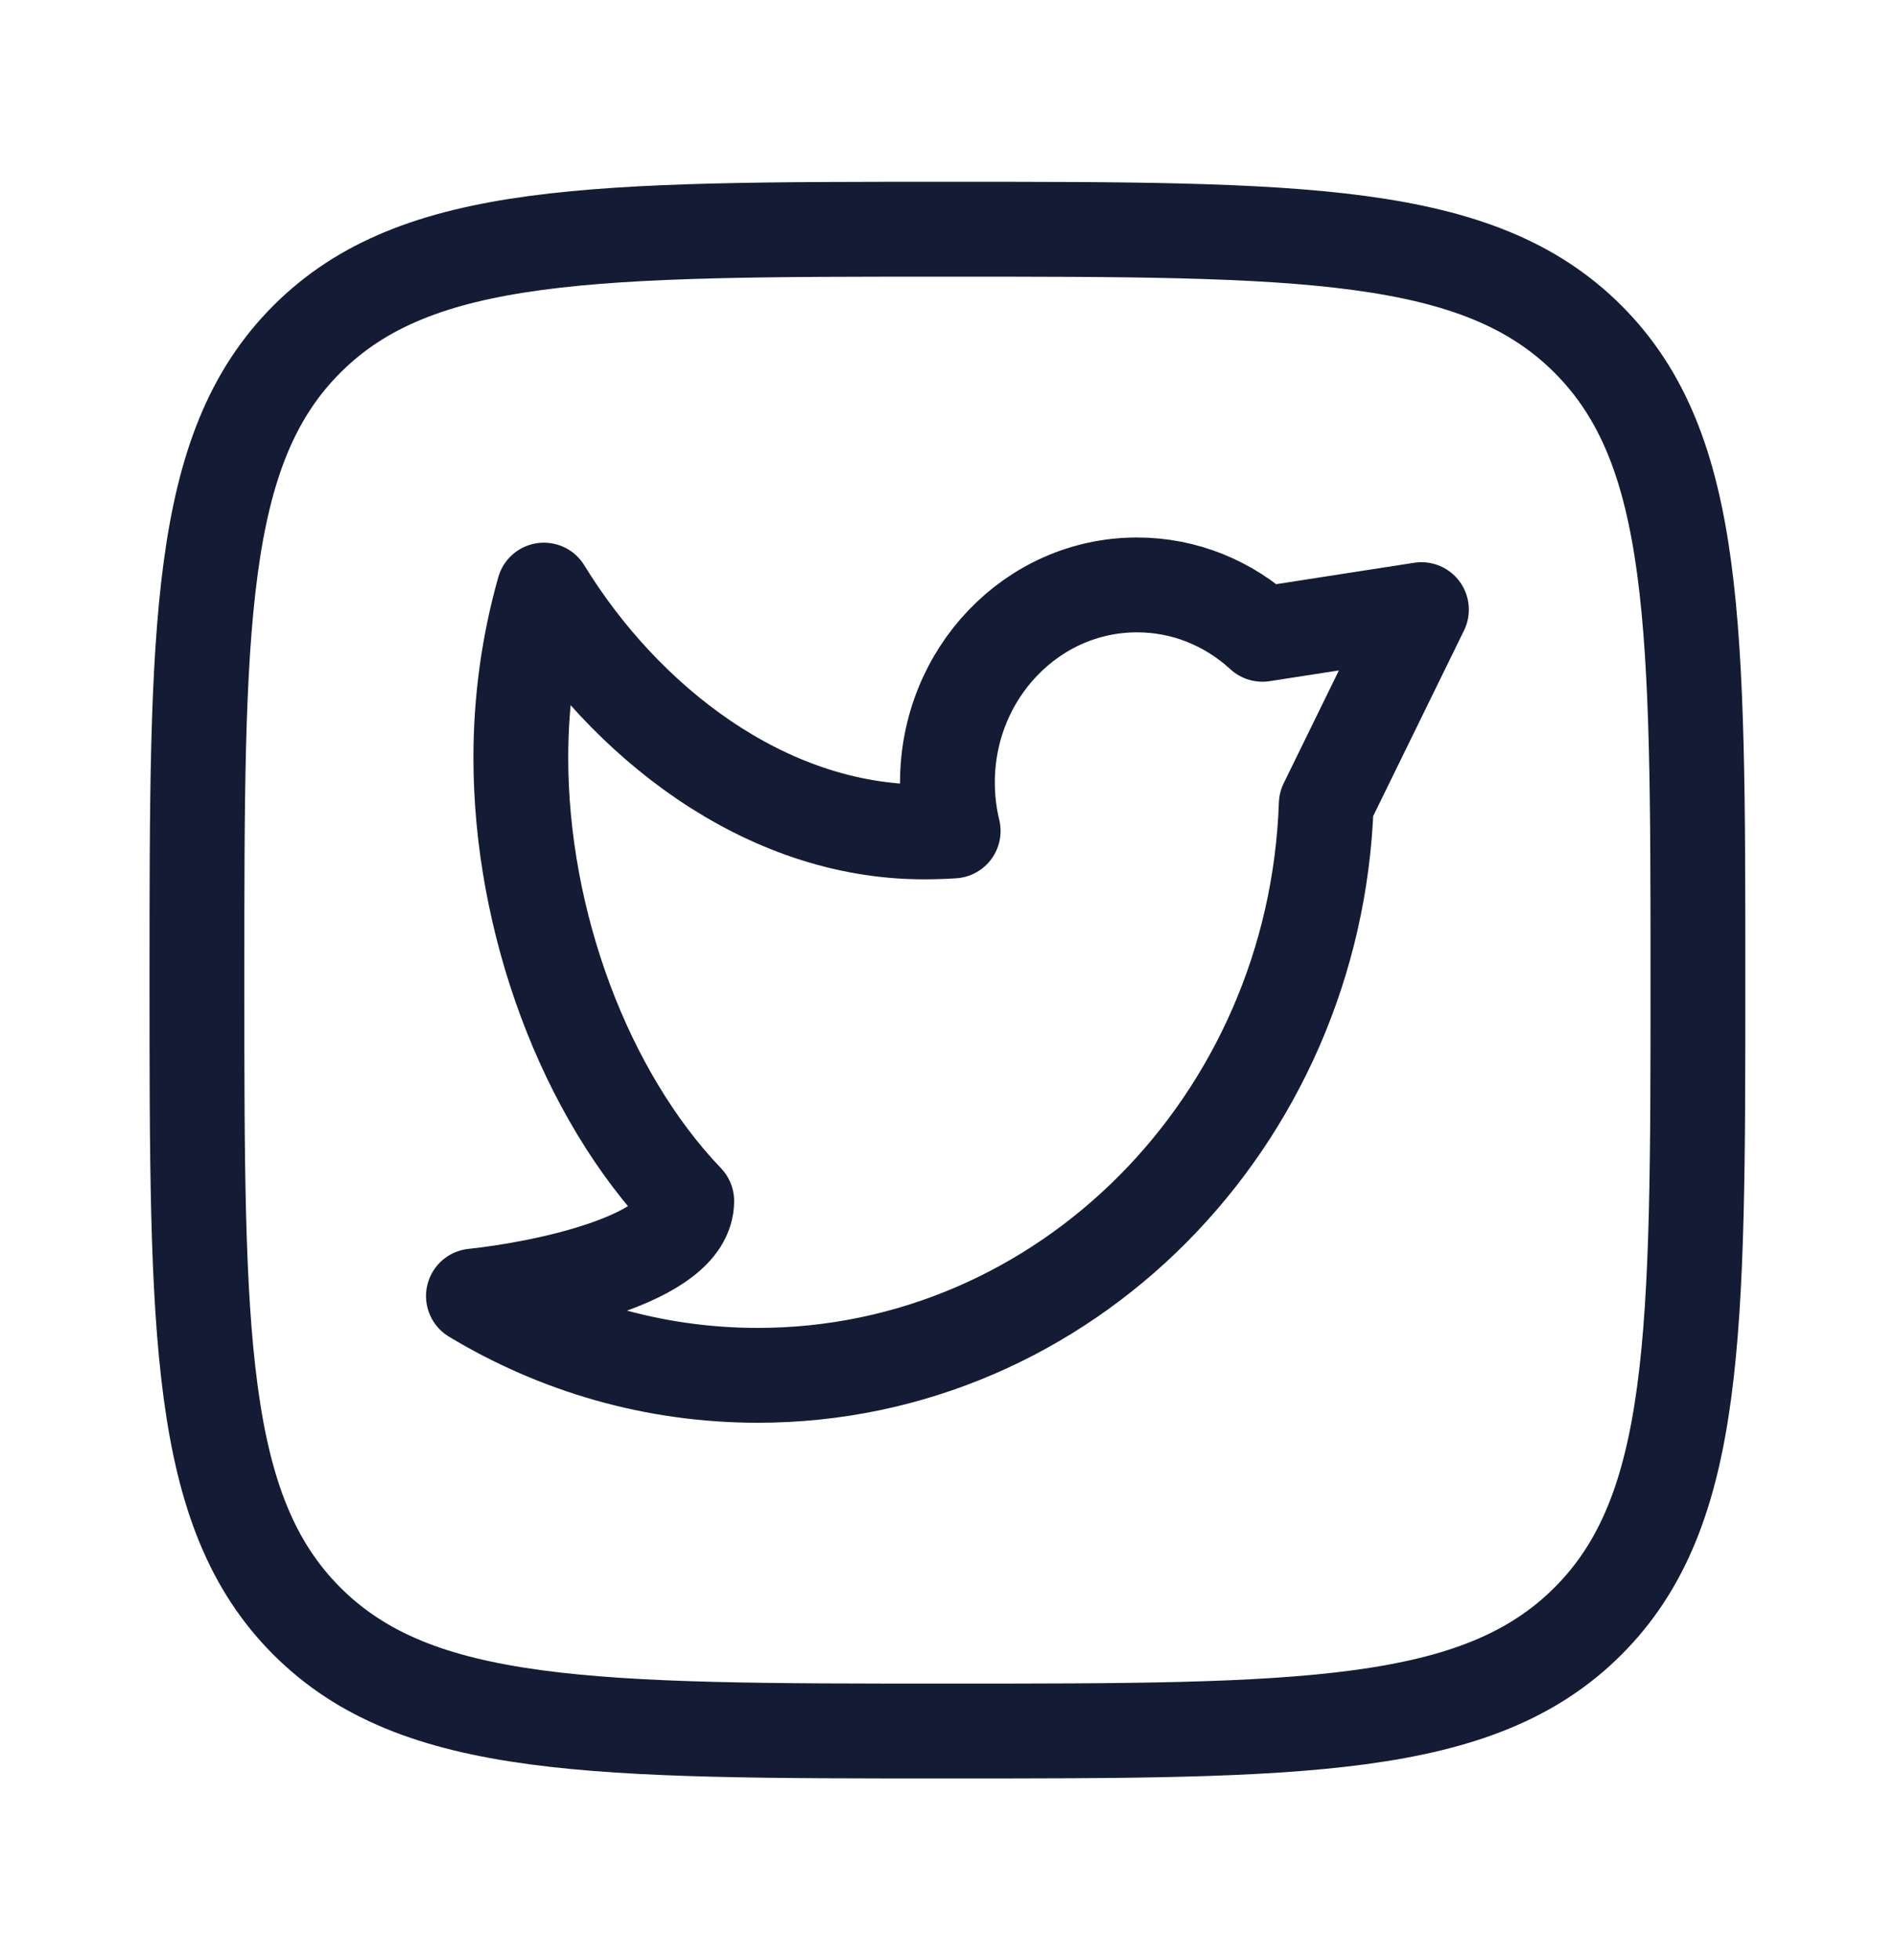
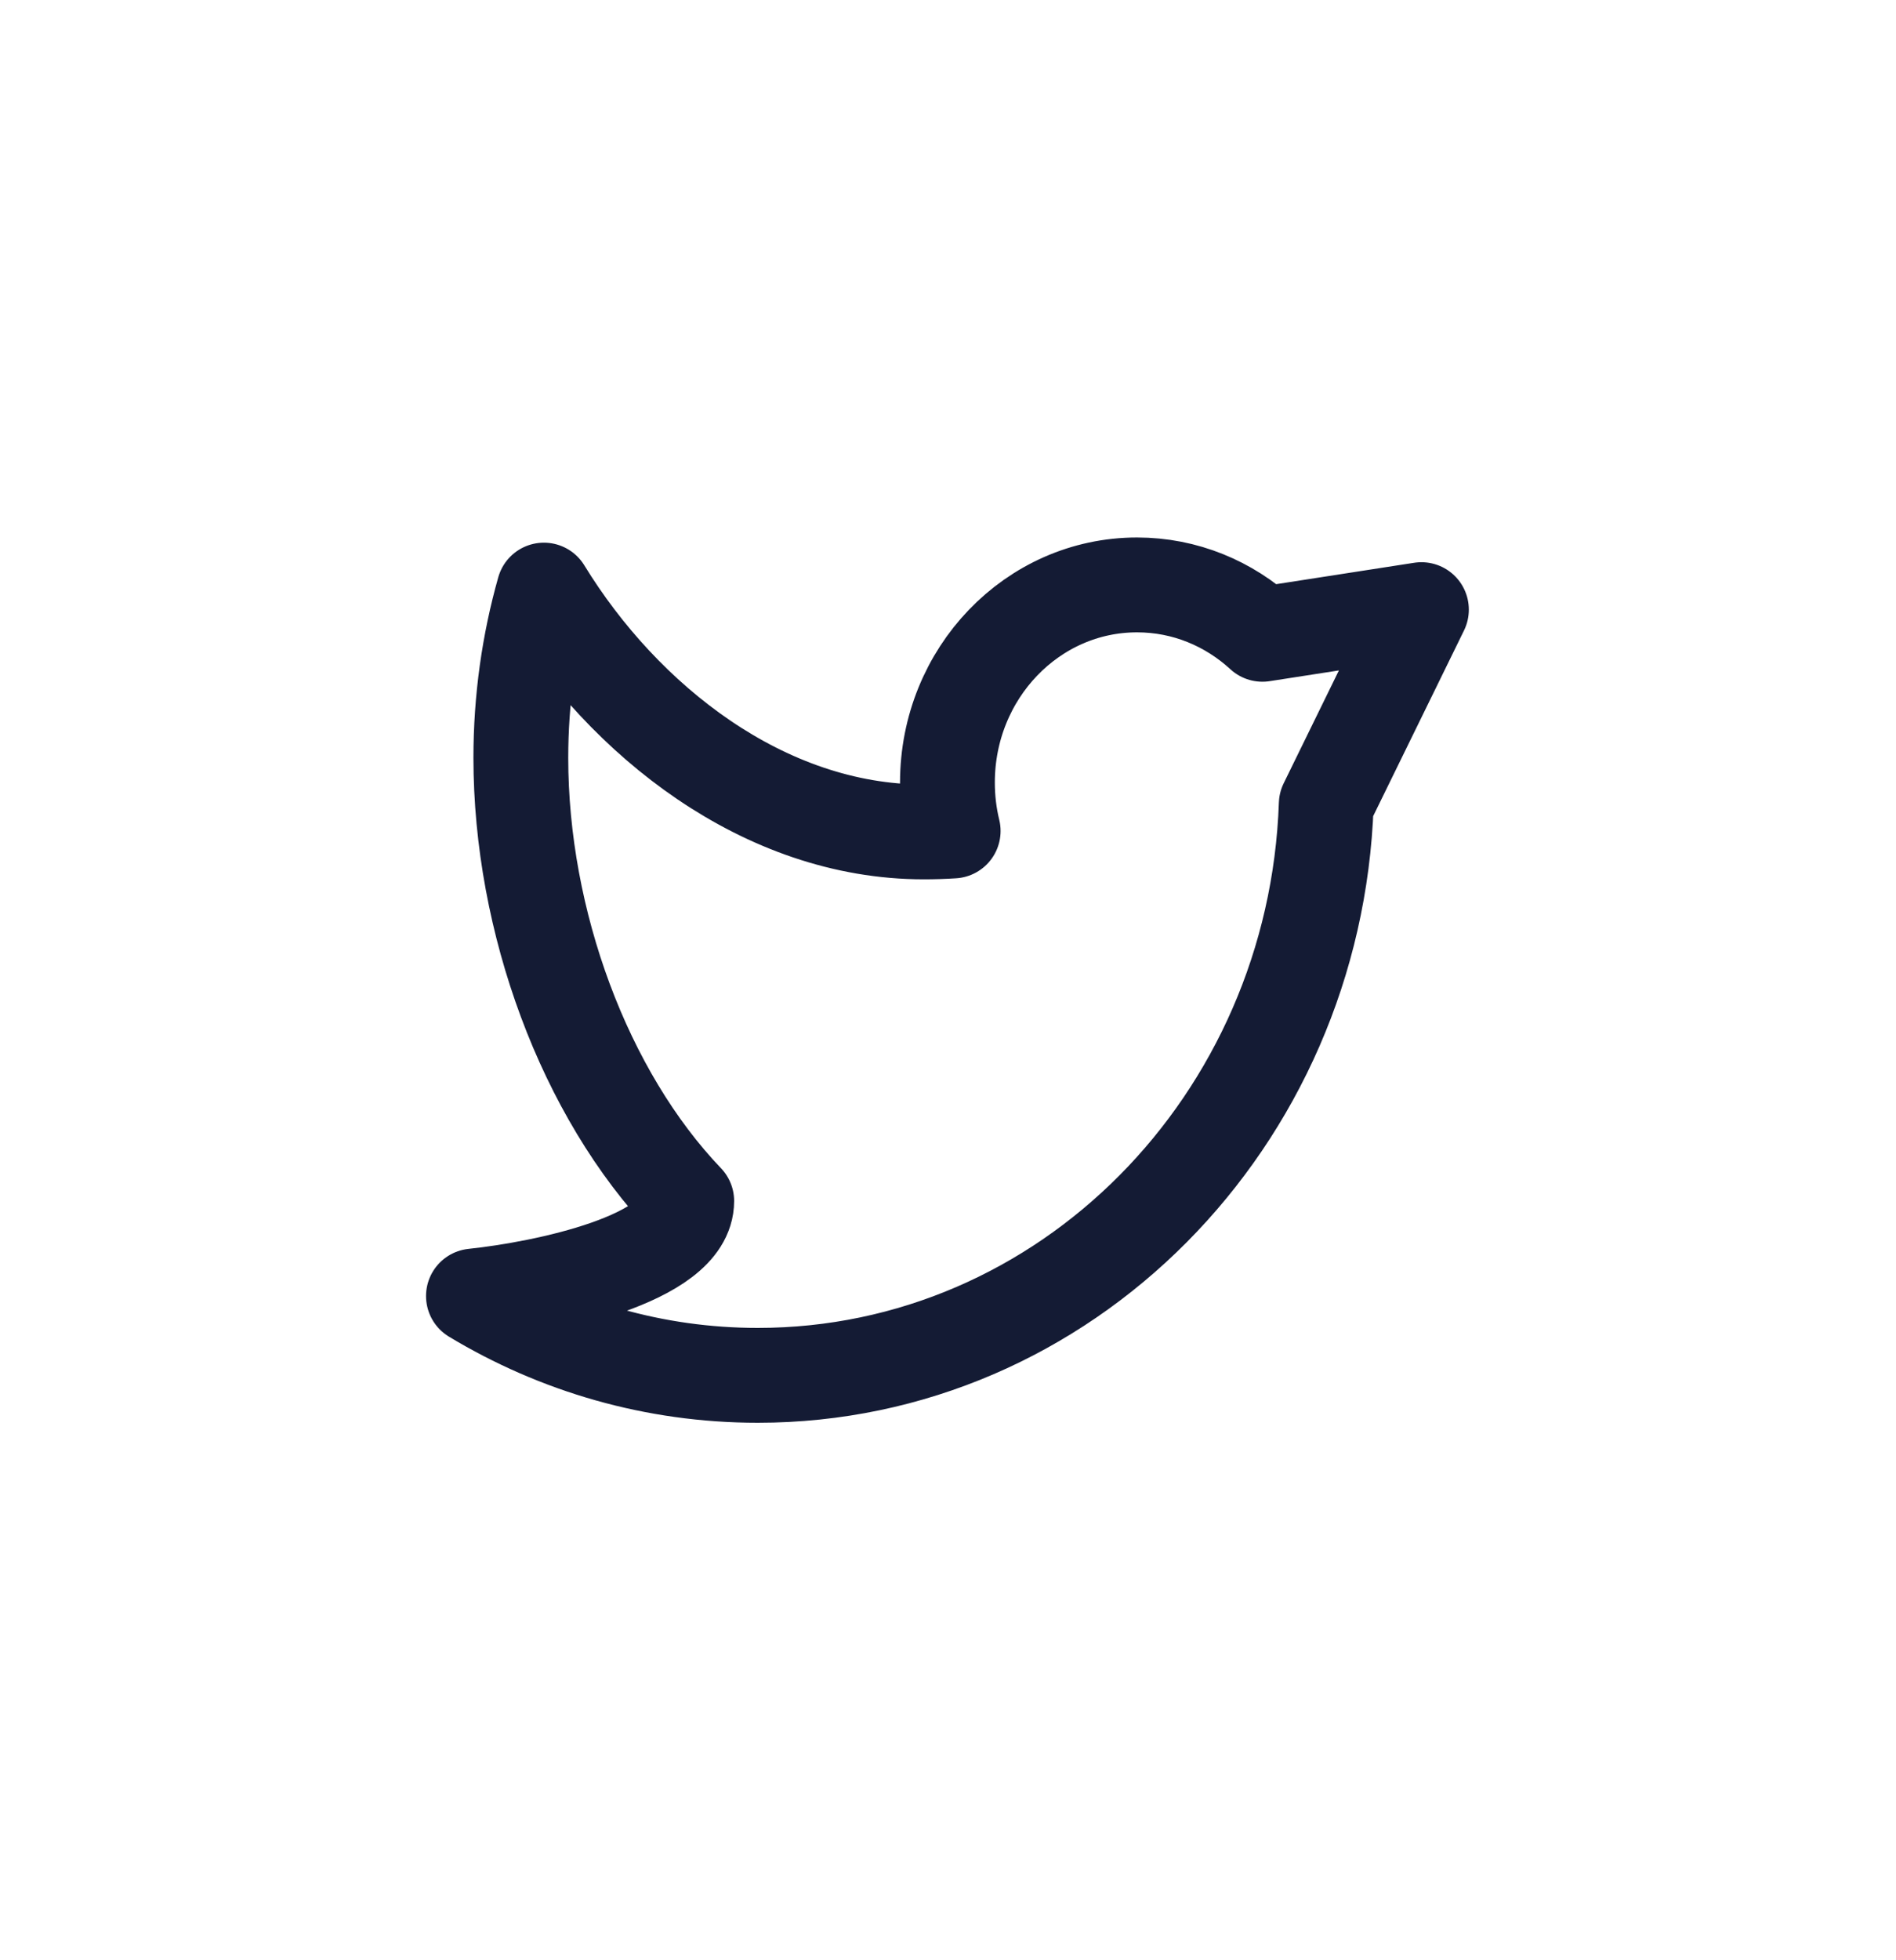
<svg xmlns="http://www.w3.org/2000/svg" width="30" height="31" viewBox="0 0 30 31" fill="none">
  <path d="M17.991 9.25C16.334 9.25 14.991 10.649 14.991 12.375C14.991 12.639 15.022 12.896 15.082 13.141C14.928 13.151 14.772 13.156 14.616 13.156C12.09 13.156 9.871 11.397 8.606 9.332C8.368 10.173 8.241 11.063 8.241 11.984C8.241 14.567 9.244 17.297 10.866 18.993C10.866 19.912 8.616 20.378 7.491 20.496C8.815 21.294 10.352 21.75 11.991 21.75C16.852 21.75 20.812 17.736 20.985 12.717L22.491 9.641L19.975 10.031C19.446 9.545 18.752 9.25 17.991 9.25Z" stroke="#141B34" stroke-width="1.5" stroke-linejoin="round" />
-   <path d="M3.116 15.5C3.116 9.902 3.116 7.103 4.855 5.364C6.594 3.625 9.393 3.625 14.991 3.625C20.589 3.625 23.388 3.625 25.127 5.364C26.866 7.103 26.866 9.902 26.866 15.5C26.866 21.098 26.866 23.897 25.127 25.636C23.388 27.375 20.589 27.375 14.991 27.375C9.393 27.375 6.594 27.375 4.855 25.636C3.116 23.897 3.116 21.098 3.116 15.5Z" stroke="#141B34" stroke-width="1.5" stroke-linejoin="round" />
</svg>